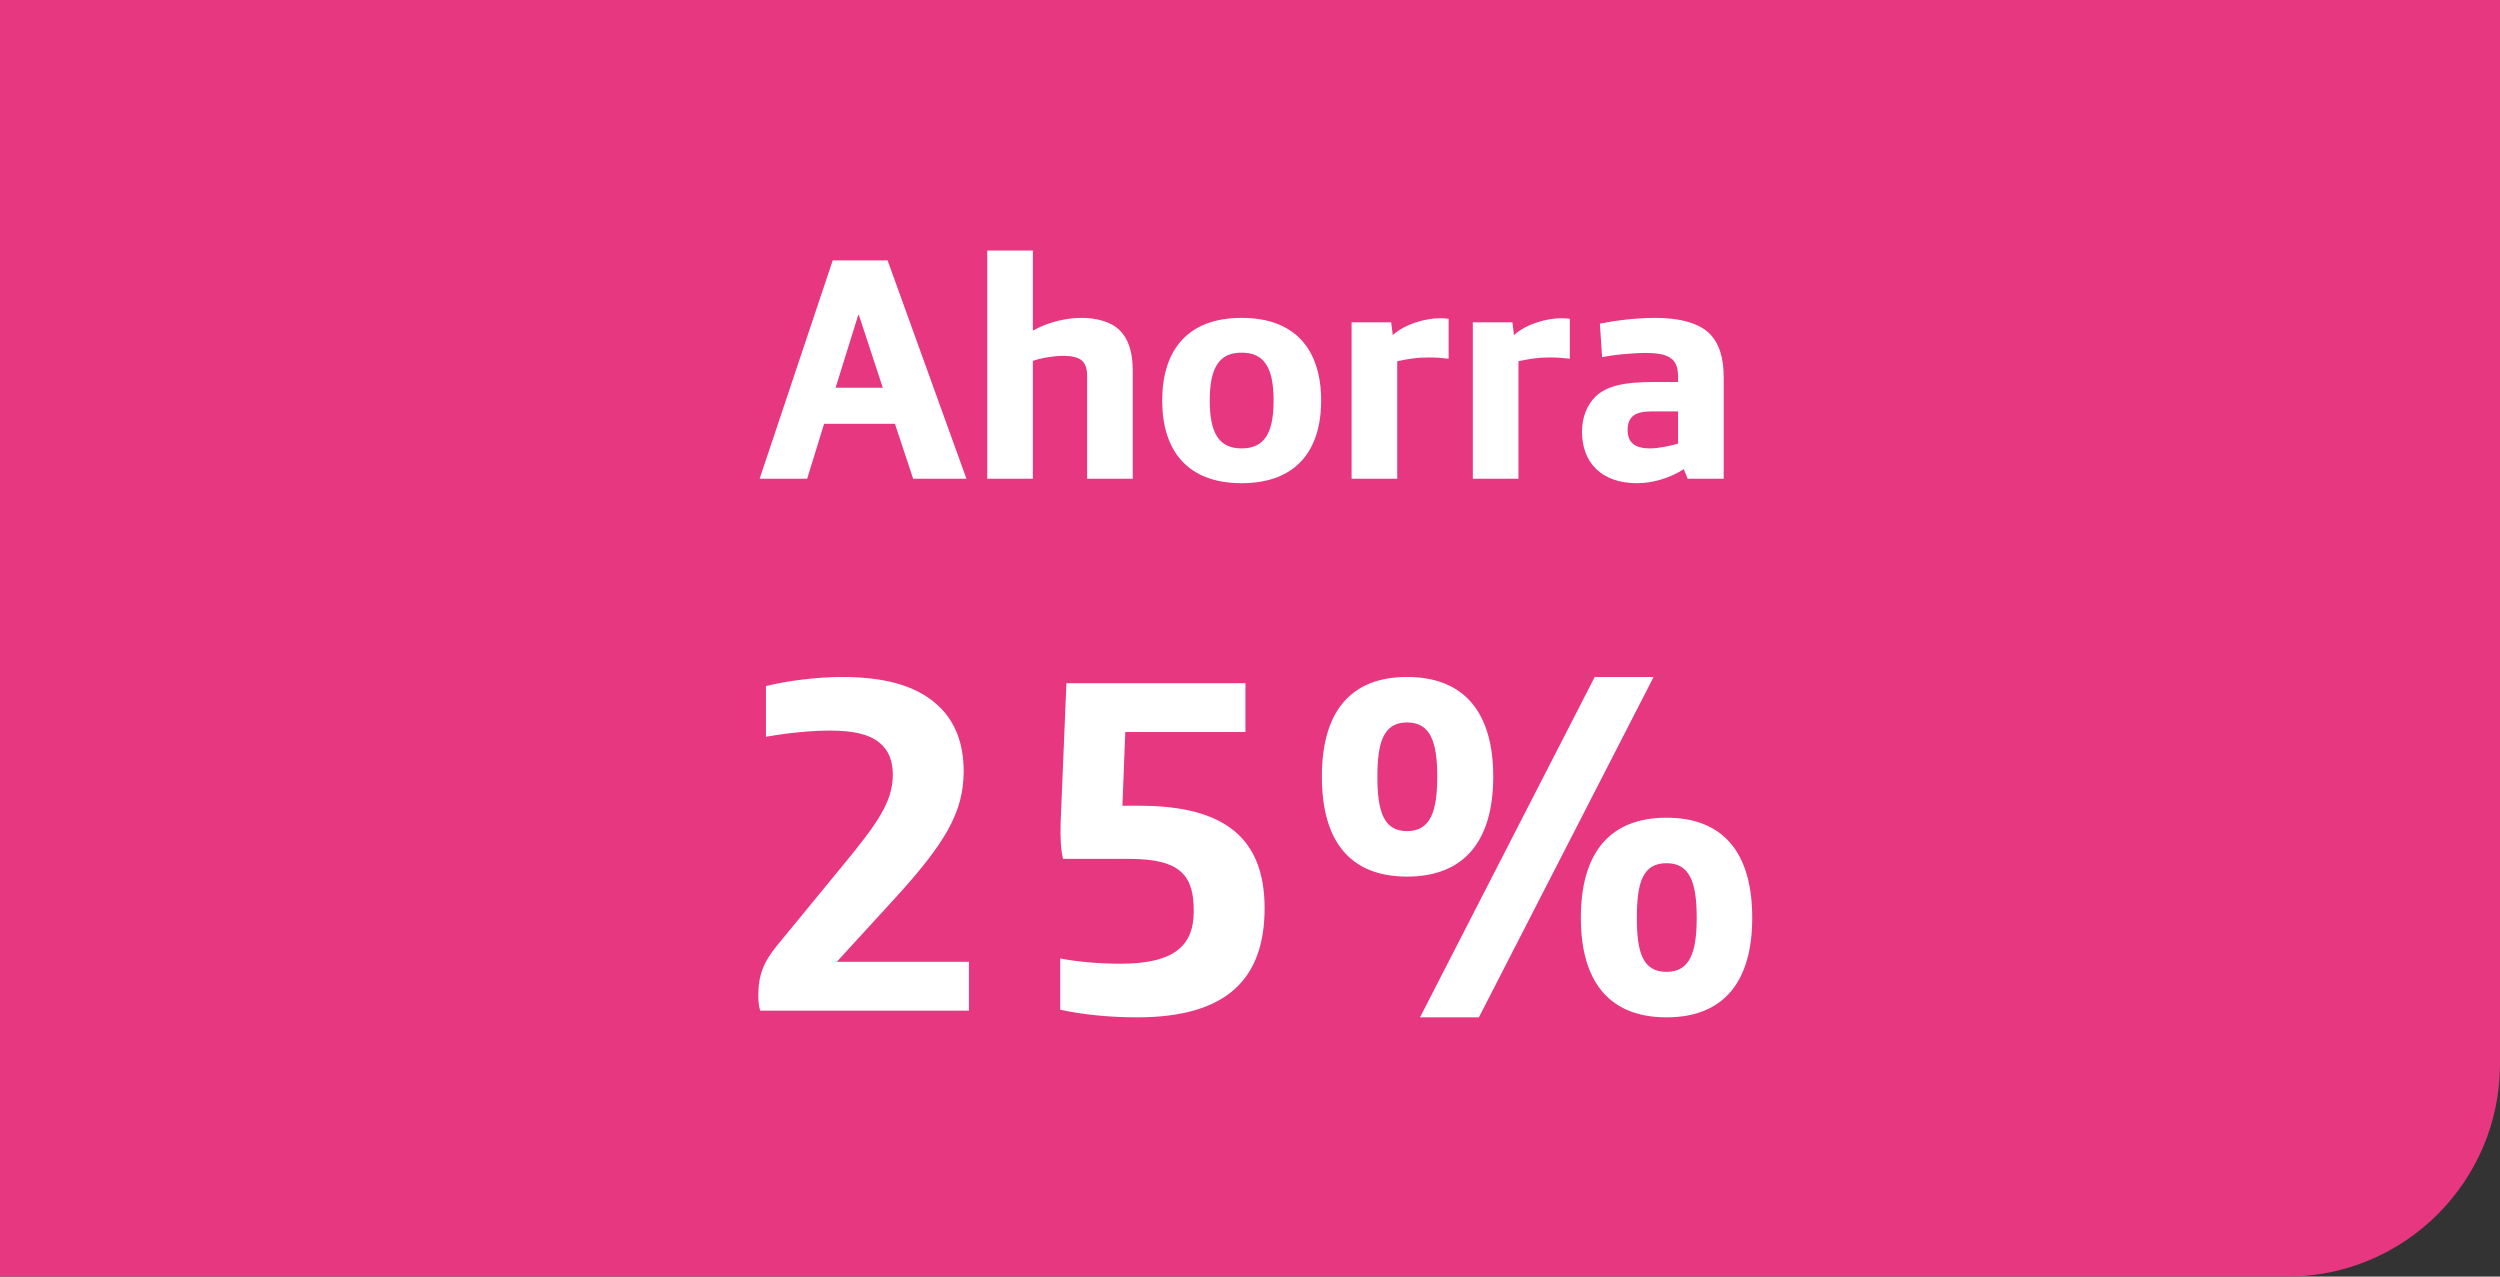
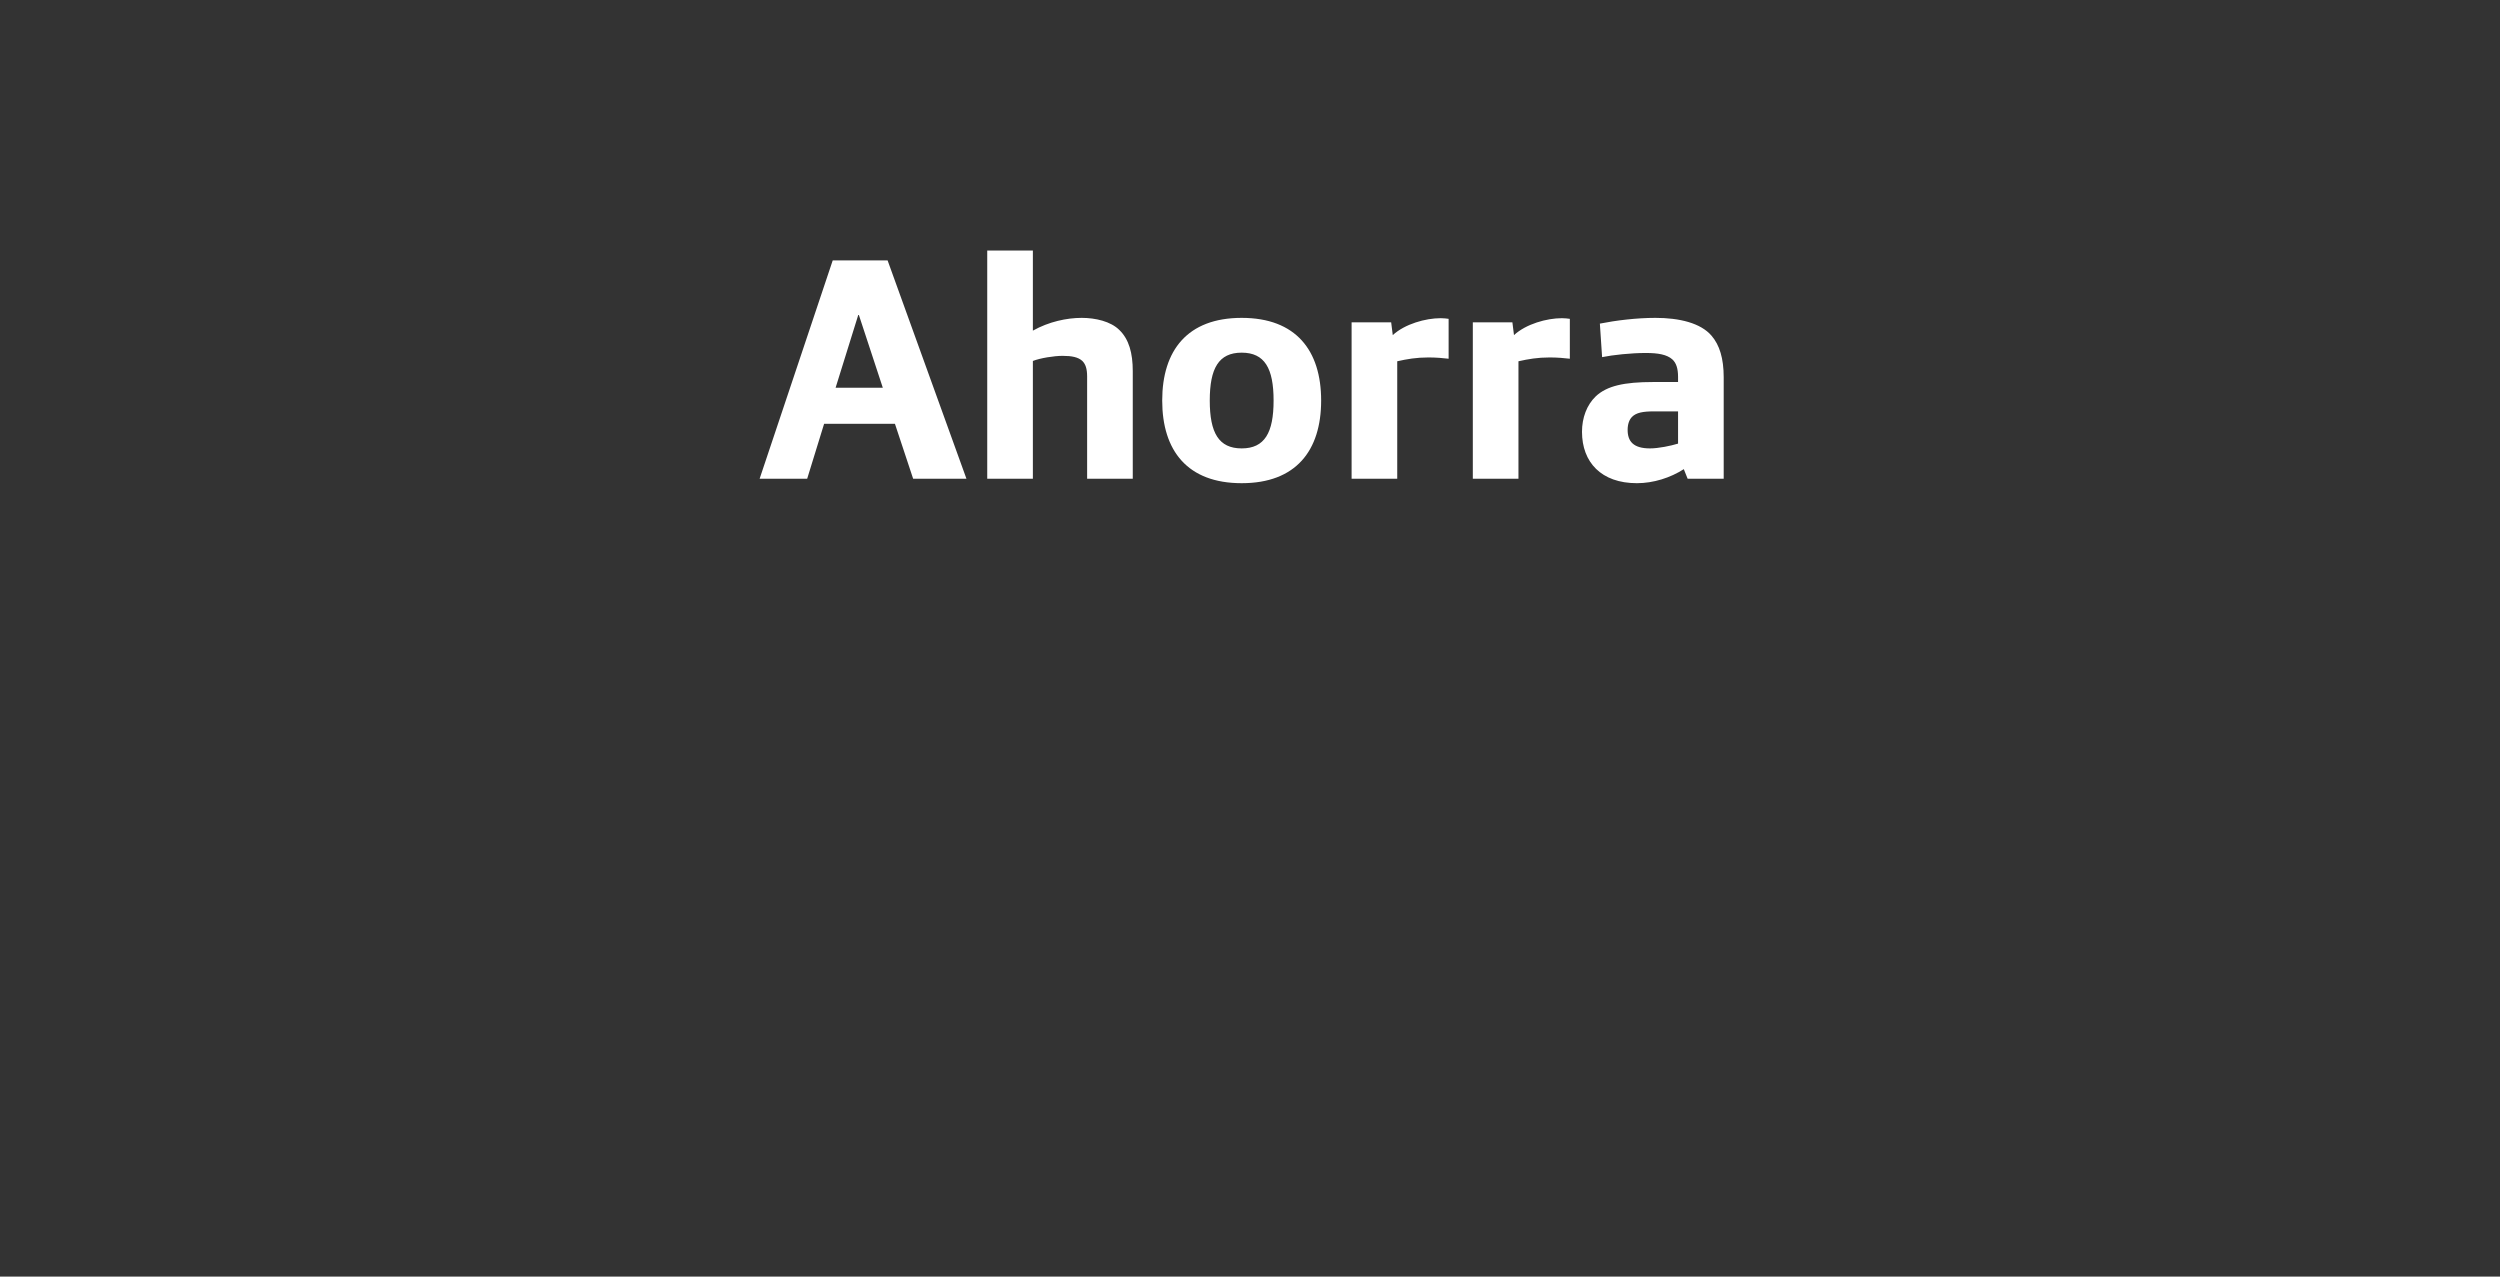
<svg xmlns="http://www.w3.org/2000/svg" width="94" height="48" viewBox="0 0 94 48" fill="none">
  <rect x="0" y="0" width="94" height="48" fill="#333333" stroke="none" />
-   <path d="M0 0H94V40C94 44.418 90.418 48 86 48H0V0Z" fill="#E63780" />
  <path d="M28.562 18L31.31 9.792H33.374L36.338 18H34.334L33.65 15.936H30.986L30.35 18H28.562ZM31.418 14.58H33.194L32.294 11.844H32.27L31.418 14.58ZM37.12 18V9.42H38.836V12.432C39.436 12.096 40.108 11.952 40.672 11.952C41.188 11.952 41.764 12.084 42.088 12.408C42.448 12.756 42.592 13.272 42.592 13.956V18H40.876V14.16C40.876 13.86 40.816 13.692 40.696 13.572C40.54 13.428 40.3 13.38 39.952 13.38C39.628 13.38 39.112 13.464 38.836 13.572V18H37.12ZM46.687 18.168C44.647 18.168 43.699 16.944 43.699 15.06C43.699 13.176 44.647 11.952 46.687 11.952C48.727 11.952 49.675 13.176 49.675 15.06C49.675 16.944 48.727 18.168 46.687 18.168ZM46.687 16.86C47.551 16.86 47.887 16.272 47.887 15.06C47.887 13.848 47.551 13.26 46.687 13.26C45.823 13.26 45.487 13.848 45.487 15.06C45.487 16.272 45.823 16.86 46.687 16.86ZM50.82 18V12.12H52.308L52.368 12.6C52.824 12.18 53.604 11.964 54.168 11.964C54.264 11.964 54.396 11.976 54.468 11.988V13.488C54.276 13.464 53.988 13.44 53.712 13.44C53.256 13.44 52.908 13.5 52.536 13.584V18H50.82ZM55.378 18V12.12H56.866L56.926 12.6C57.382 12.18 58.162 11.964 58.726 11.964C58.822 11.964 58.954 11.976 59.026 11.988V13.488C58.834 13.464 58.546 13.44 58.27 13.44C57.814 13.44 57.466 13.5 57.094 13.584V18H55.378ZM61.547 18.168C60.203 18.168 59.483 17.376 59.483 16.236C59.483 15.708 59.663 15.228 59.999 14.904C60.419 14.508 61.067 14.364 62.159 14.364H63.095V14.172C63.095 13.848 63.023 13.644 62.879 13.512C62.675 13.332 62.351 13.272 61.883 13.272C61.331 13.272 60.647 13.344 60.239 13.428L60.155 12.168C60.755 12.048 61.535 11.952 62.243 11.952C63.143 11.952 63.947 12.144 64.355 12.624C64.655 12.972 64.811 13.476 64.811 14.184V18H63.455L63.311 17.64C62.807 17.964 62.171 18.168 61.547 18.168ZM62.039 16.86C62.363 16.86 62.819 16.764 63.095 16.68V15.468H62.183C61.775 15.468 61.523 15.516 61.367 15.672C61.259 15.78 61.199 15.948 61.199 16.164C61.199 16.596 61.415 16.86 62.039 16.86Z" fill="white" />
-   <path d="M28.584 38C28.53 37.856 28.512 37.622 28.512 37.424C28.512 36.668 28.71 36.164 29.232 35.534L31.626 32.618C32.994 30.962 33.57 30.152 33.57 29.126C33.57 28.604 33.408 28.208 33.084 27.938C32.706 27.614 32.094 27.47 31.212 27.47C30.51 27.47 29.574 27.56 28.8 27.704V25.796C29.52 25.616 30.654 25.454 31.662 25.454C33.426 25.454 34.596 25.85 35.352 26.606C35.928 27.182 36.234 27.974 36.234 29C36.234 30.53 35.55 31.7 33.606 33.824L31.464 36.164H36.432V38H28.584ZM42.761 38.252C41.681 38.252 40.673 38.144 39.863 37.964V36.038C40.511 36.164 41.321 36.236 42.131 36.236C44.255 36.236 44.885 35.48 44.885 34.256C44.885 32.978 44.453 32.294 42.473 32.294H39.971C39.881 31.934 39.863 31.466 39.881 30.908L40.097 25.688H46.829V27.524H42.311L42.203 30.296H42.851C46.073 30.296 47.549 31.538 47.549 34.148C47.549 36.74 46.199 38.252 42.761 38.252ZM52.906 32.96C50.746 32.96 49.702 31.61 49.702 29.198C49.702 26.804 50.746 25.454 52.906 25.454C55.066 25.454 56.146 26.804 56.146 29.198C56.146 31.61 55.066 32.96 52.906 32.96ZM53.392 38.252L59.962 25.454H62.176L55.606 38.252H53.392ZM52.906 31.25C53.788 31.25 54.04 30.512 54.04 29.198C54.04 27.902 53.788 27.164 52.906 27.164C52.024 27.164 51.79 27.902 51.79 29.198C51.79 30.512 52.024 31.25 52.906 31.25ZM62.662 38.252C60.502 38.252 59.44 36.902 59.44 34.508C59.44 32.096 60.502 30.746 62.662 30.746C64.822 30.746 65.884 32.096 65.884 34.508C65.884 36.902 64.822 38.252 62.662 38.252ZM62.662 36.542C63.544 36.542 63.796 35.804 63.796 34.508C63.796 33.194 63.544 32.456 62.662 32.456C61.762 32.456 61.546 33.194 61.546 34.508C61.546 35.804 61.762 36.542 62.662 36.542Z" fill="white" />
</svg>